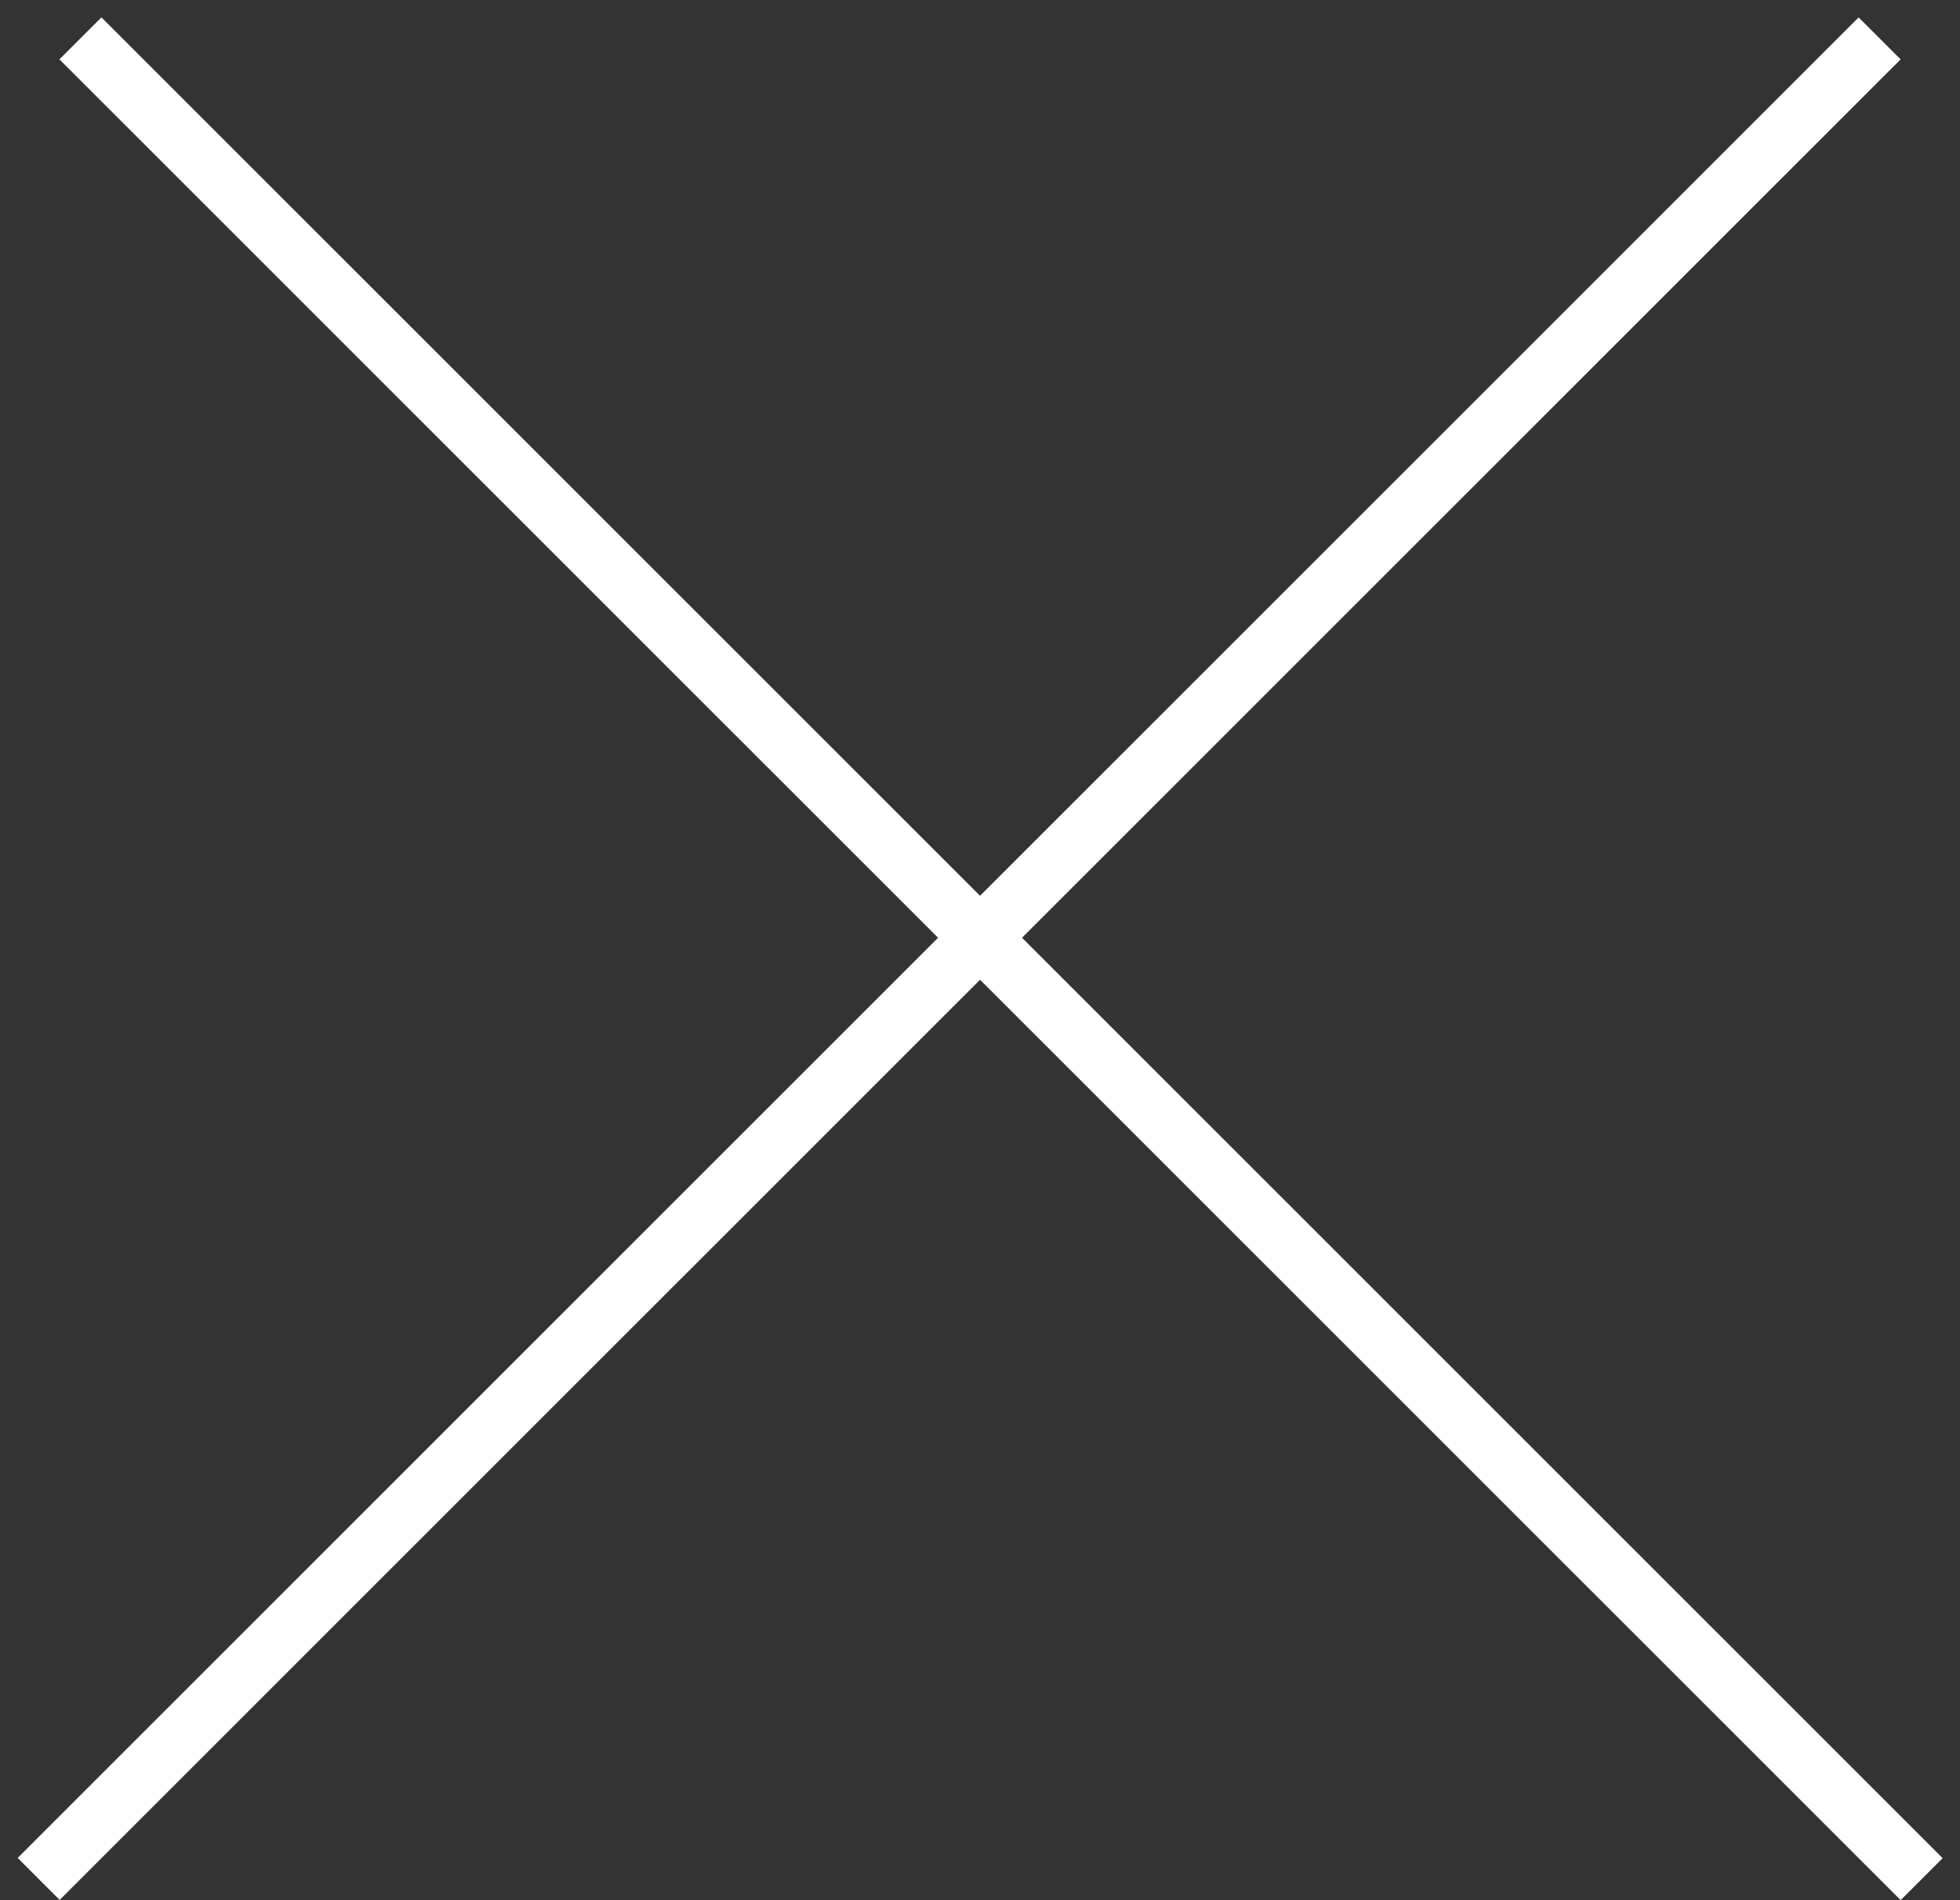
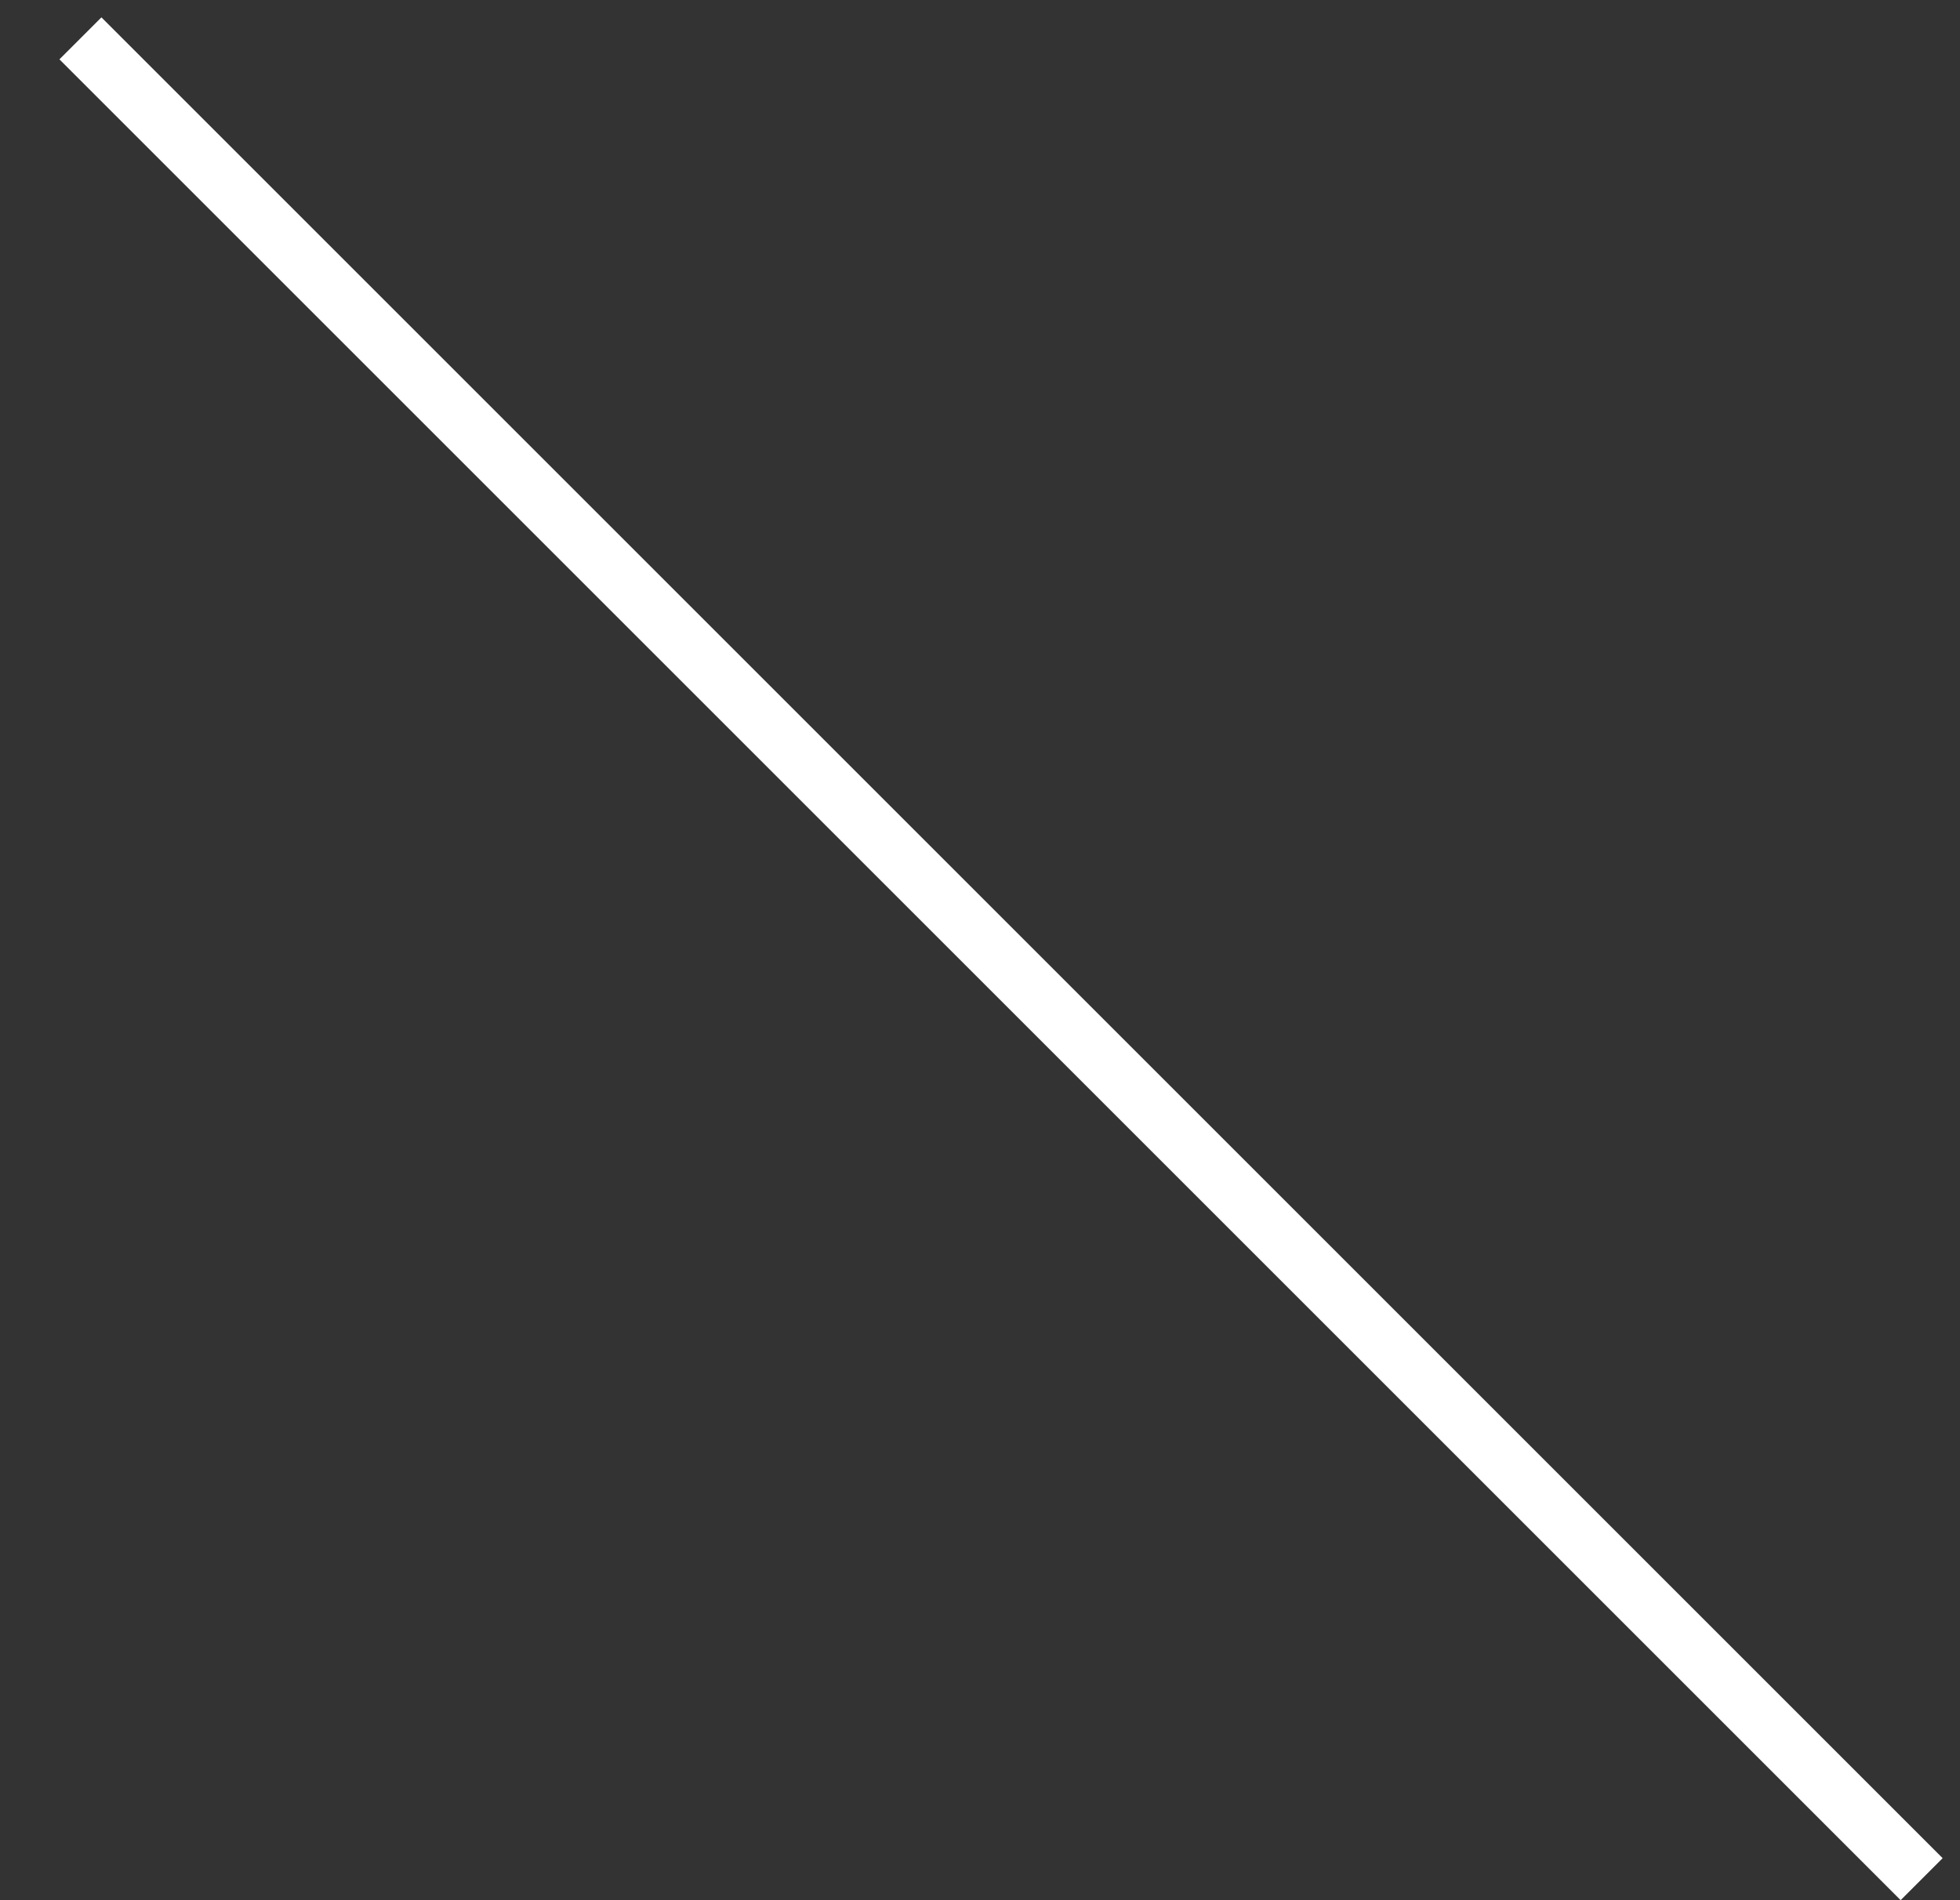
<svg xmlns="http://www.w3.org/2000/svg" width="33" height="32" viewBox="0 0 33 32" fill="none">
  <rect x="0" y="0" width="33" height="32" fill="#333333" stroke="none" />
  <line x1="1.354" y1="0.646" x2="32.354" y2="31.646" stroke="white" />
-   <line y1="-0.5" x2="43.841" y2="-0.5" transform="matrix(-0.707 0.707 0.707 0.707 32 1)" stroke="white" />
</svg>